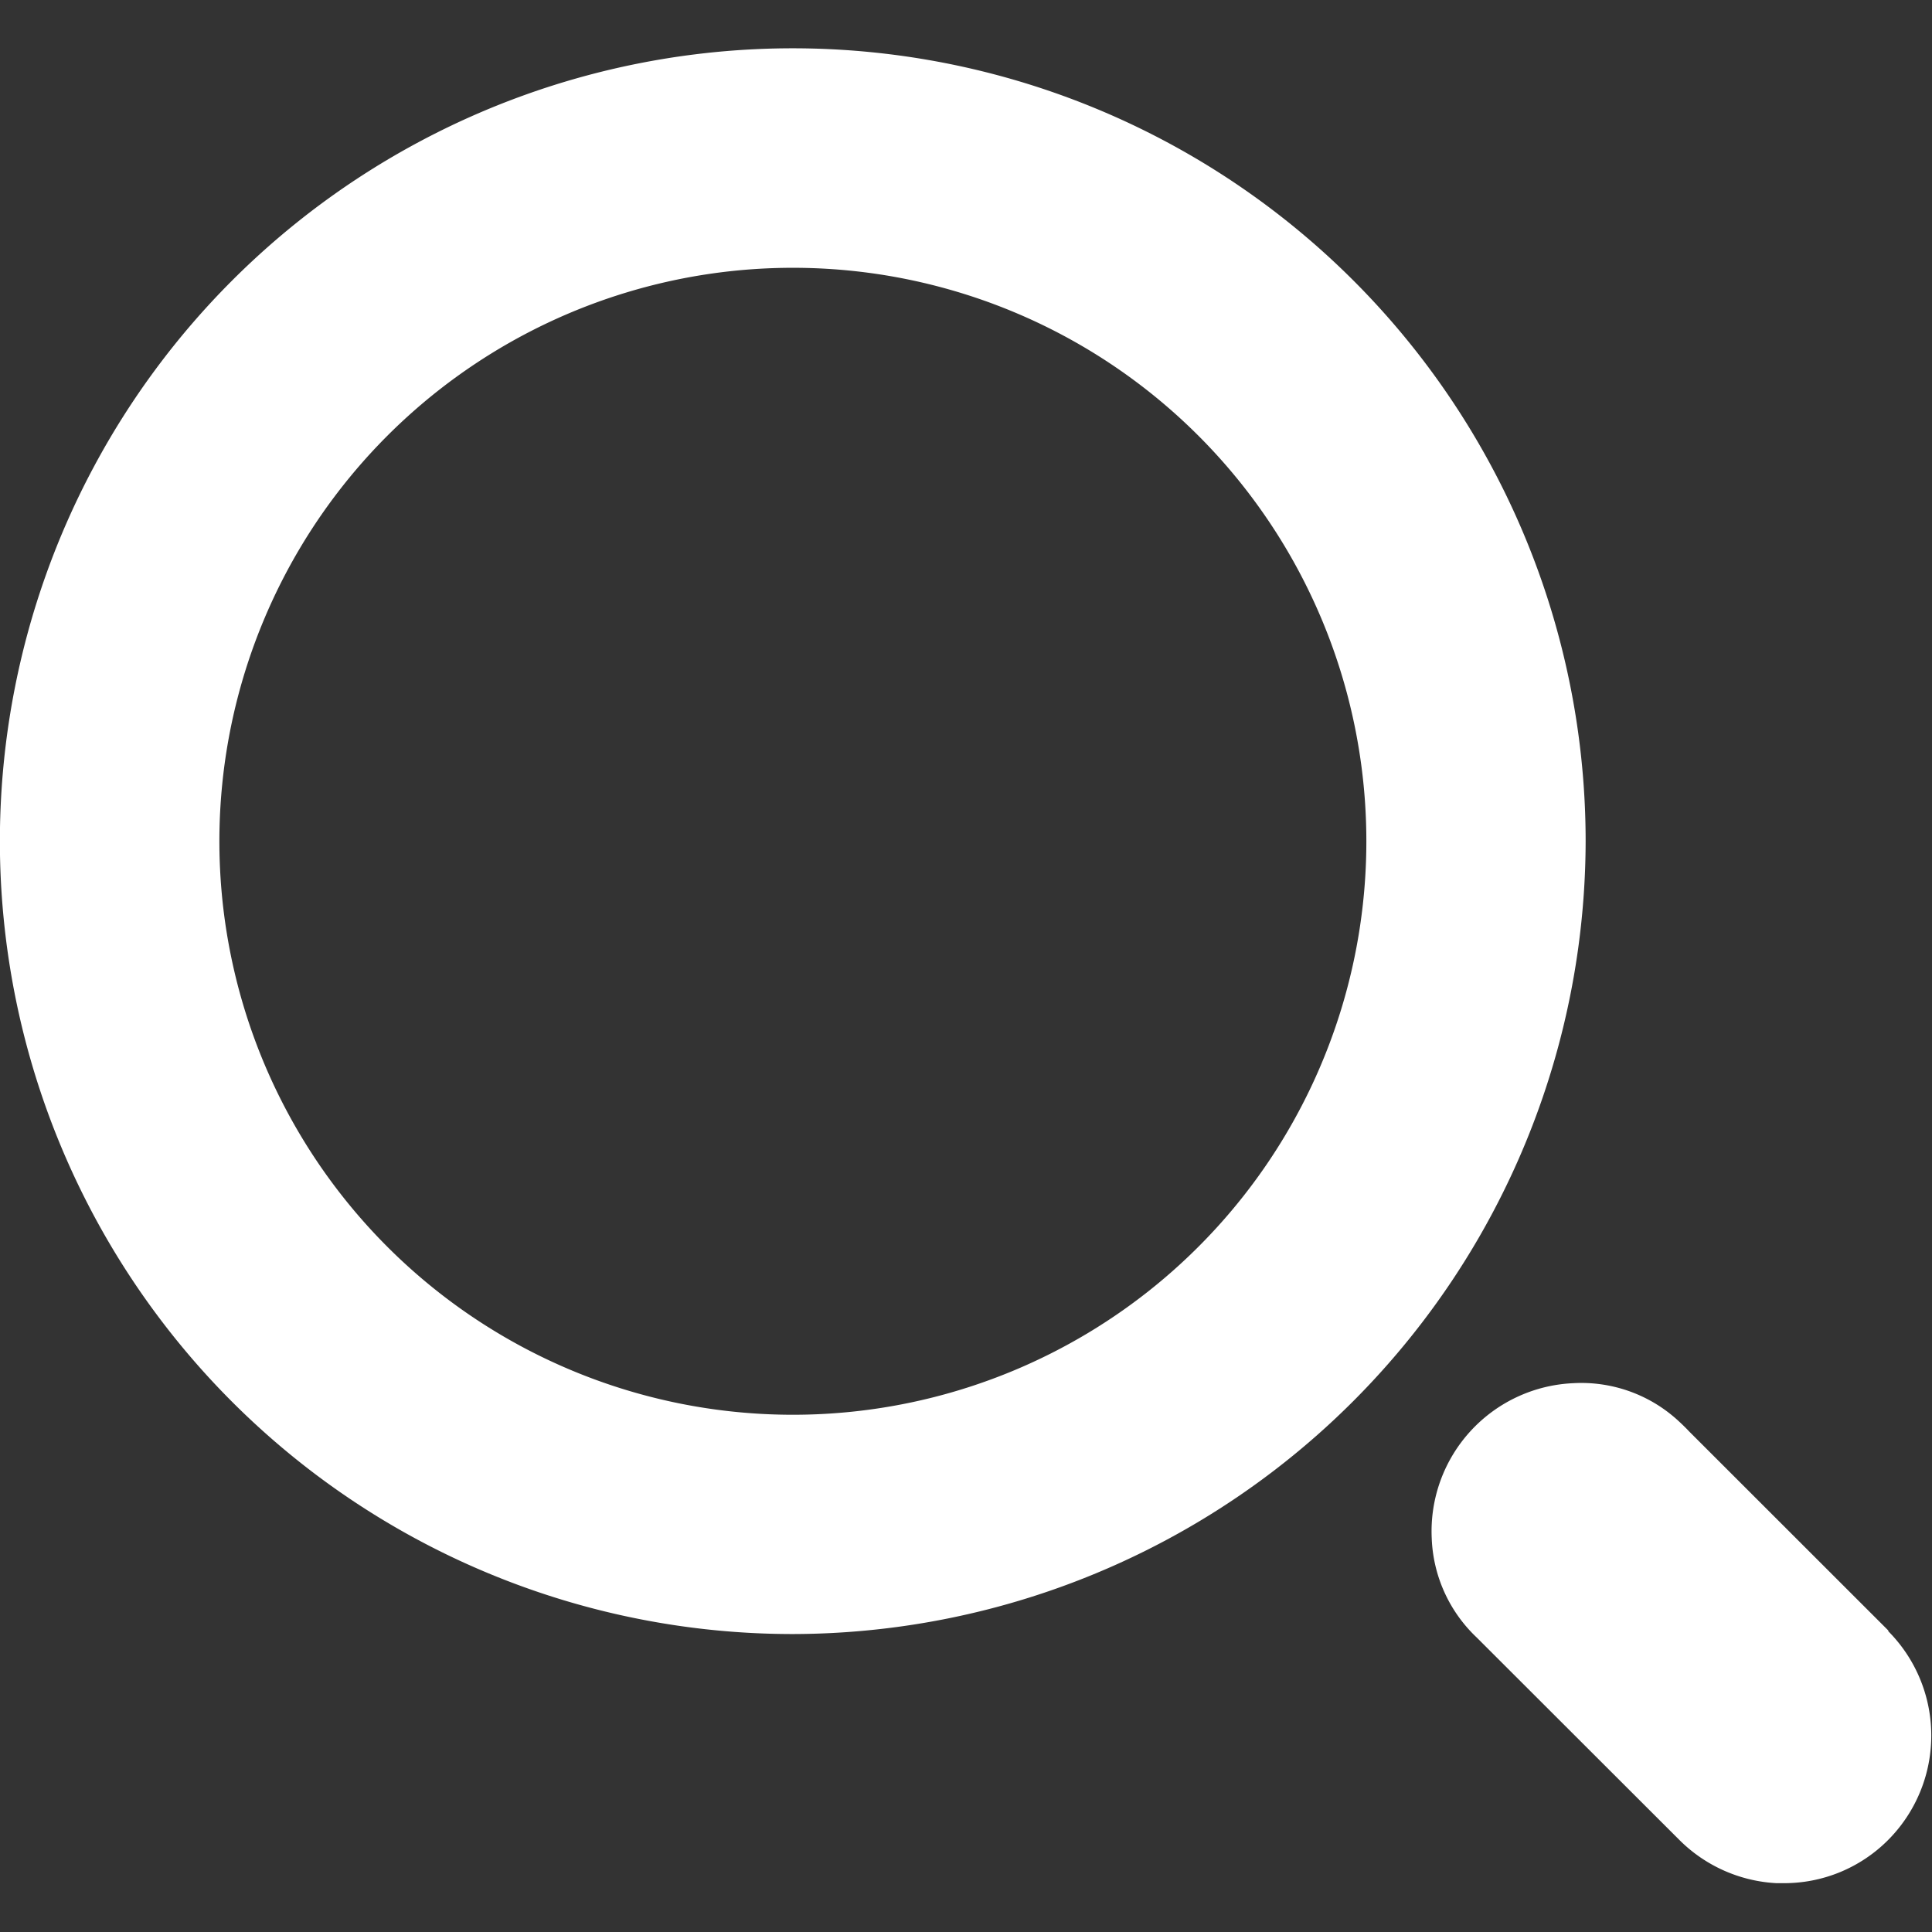
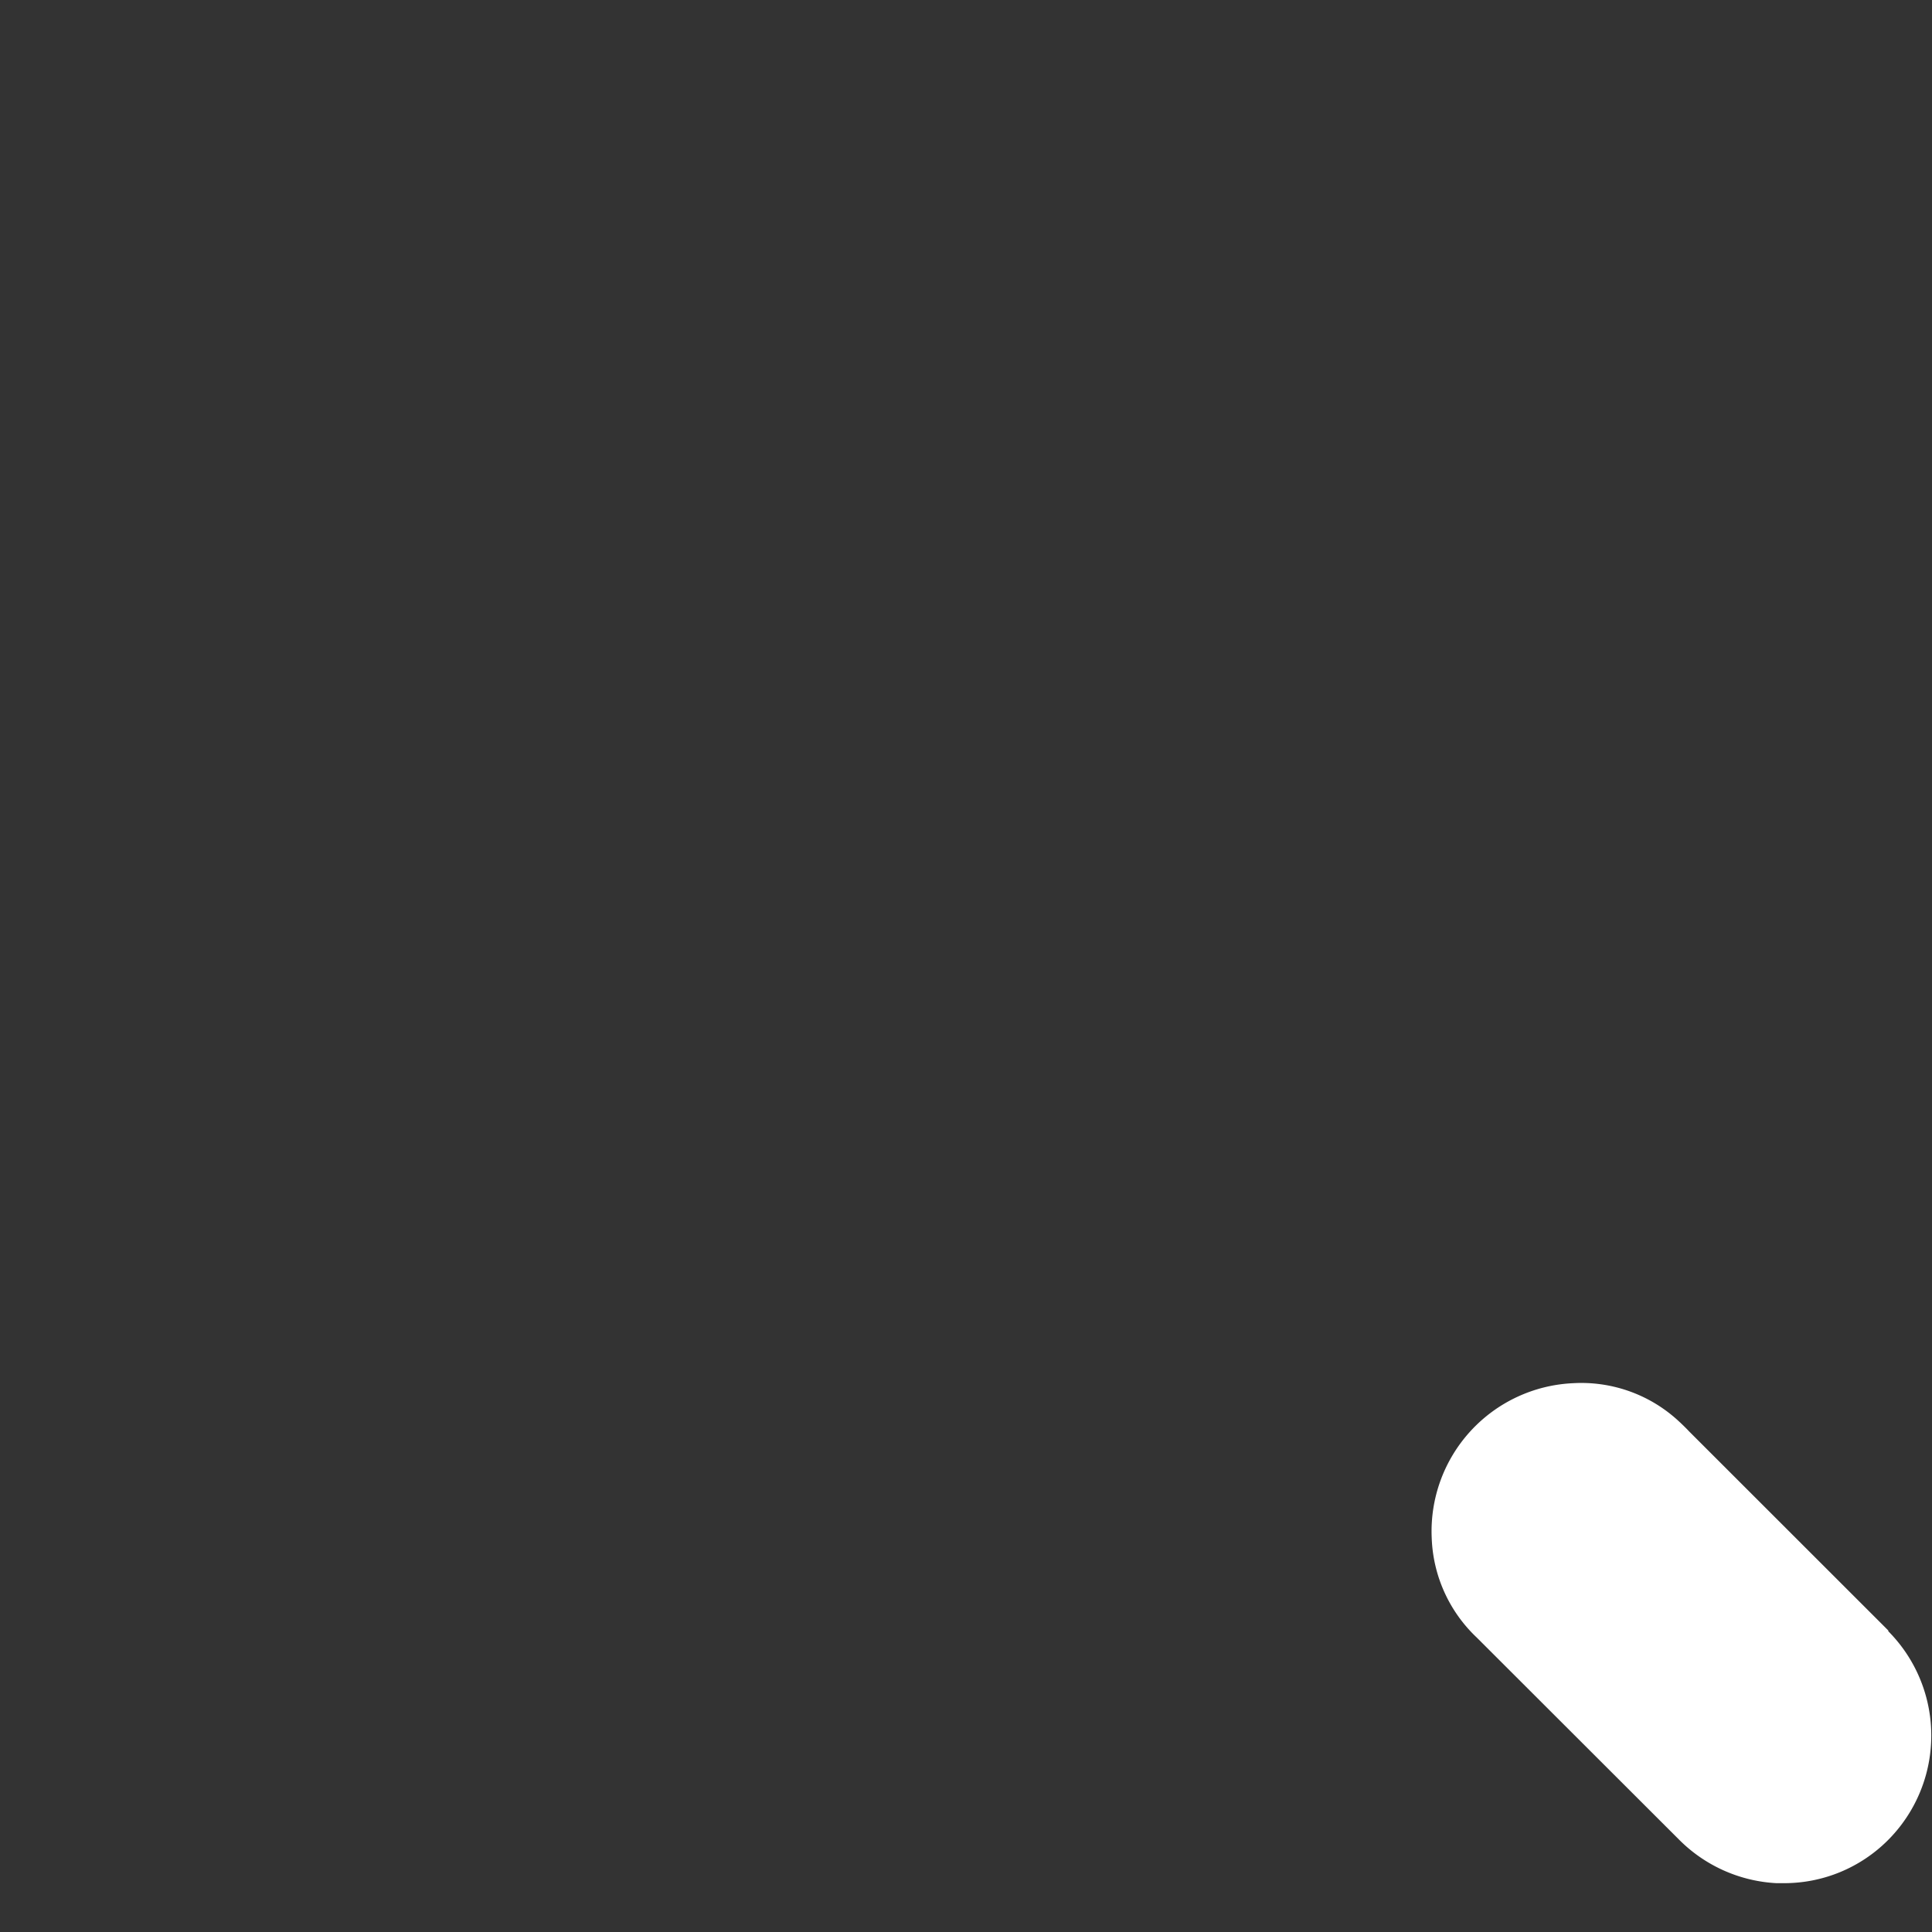
<svg xmlns="http://www.w3.org/2000/svg" width="18" height="18" viewBox="0 0 18 18">
  <rect x="0" y="0" width="18" height="18" fill="#333333" stroke="none" />
  <defs>
    <style>
      .cls-1 {
        fill: none;
      }

      .cls-2 {
        fill: #fff;
      }
    </style>
  </defs>
  <g id="그룹_567" data-name="그룹 567" transform="translate(0 0)">
-     <rect id="사각형_2" data-name="사각형 2" class="cls-1" width="18" height="18" transform="translate(0 0)" />
    <g id="그룹_568" data-name="그룹 568" transform="translate(0 0.451)">
-       <path id="패스_443" data-name="패스 443" class="cls-2" d="M7.39,14.773a7.387,7.387,0,1,1,7.383-7.39V7.39A7.4,7.4,0,0,1,7.39,14.773m0-12.729a5.343,5.343,0,1,0,5.34,5.345,5.342,5.342,0,0,0-5.34-5.345" transform="translate(0 0)" />
      <path id="패스_444" data-name="패스 444" class="cls-2" d="M18.968,16.022l-1.862-1.861c-.017-.019-.068-.069-.087-.086a1.334,1.334,0,0,0-.994-.361,1.381,1.381,0,0,0-1.315,1.443,1.34,1.34,0,0,0,.419.926l1.891,1.889a1.383,1.383,0,0,0,.9.4l.068,0a1.365,1.365,0,0,0,.972-.4,1.379,1.379,0,0,0,0-1.951" transform="translate(-1.371 -1.278)" />
    </g>
  </g>
</svg>